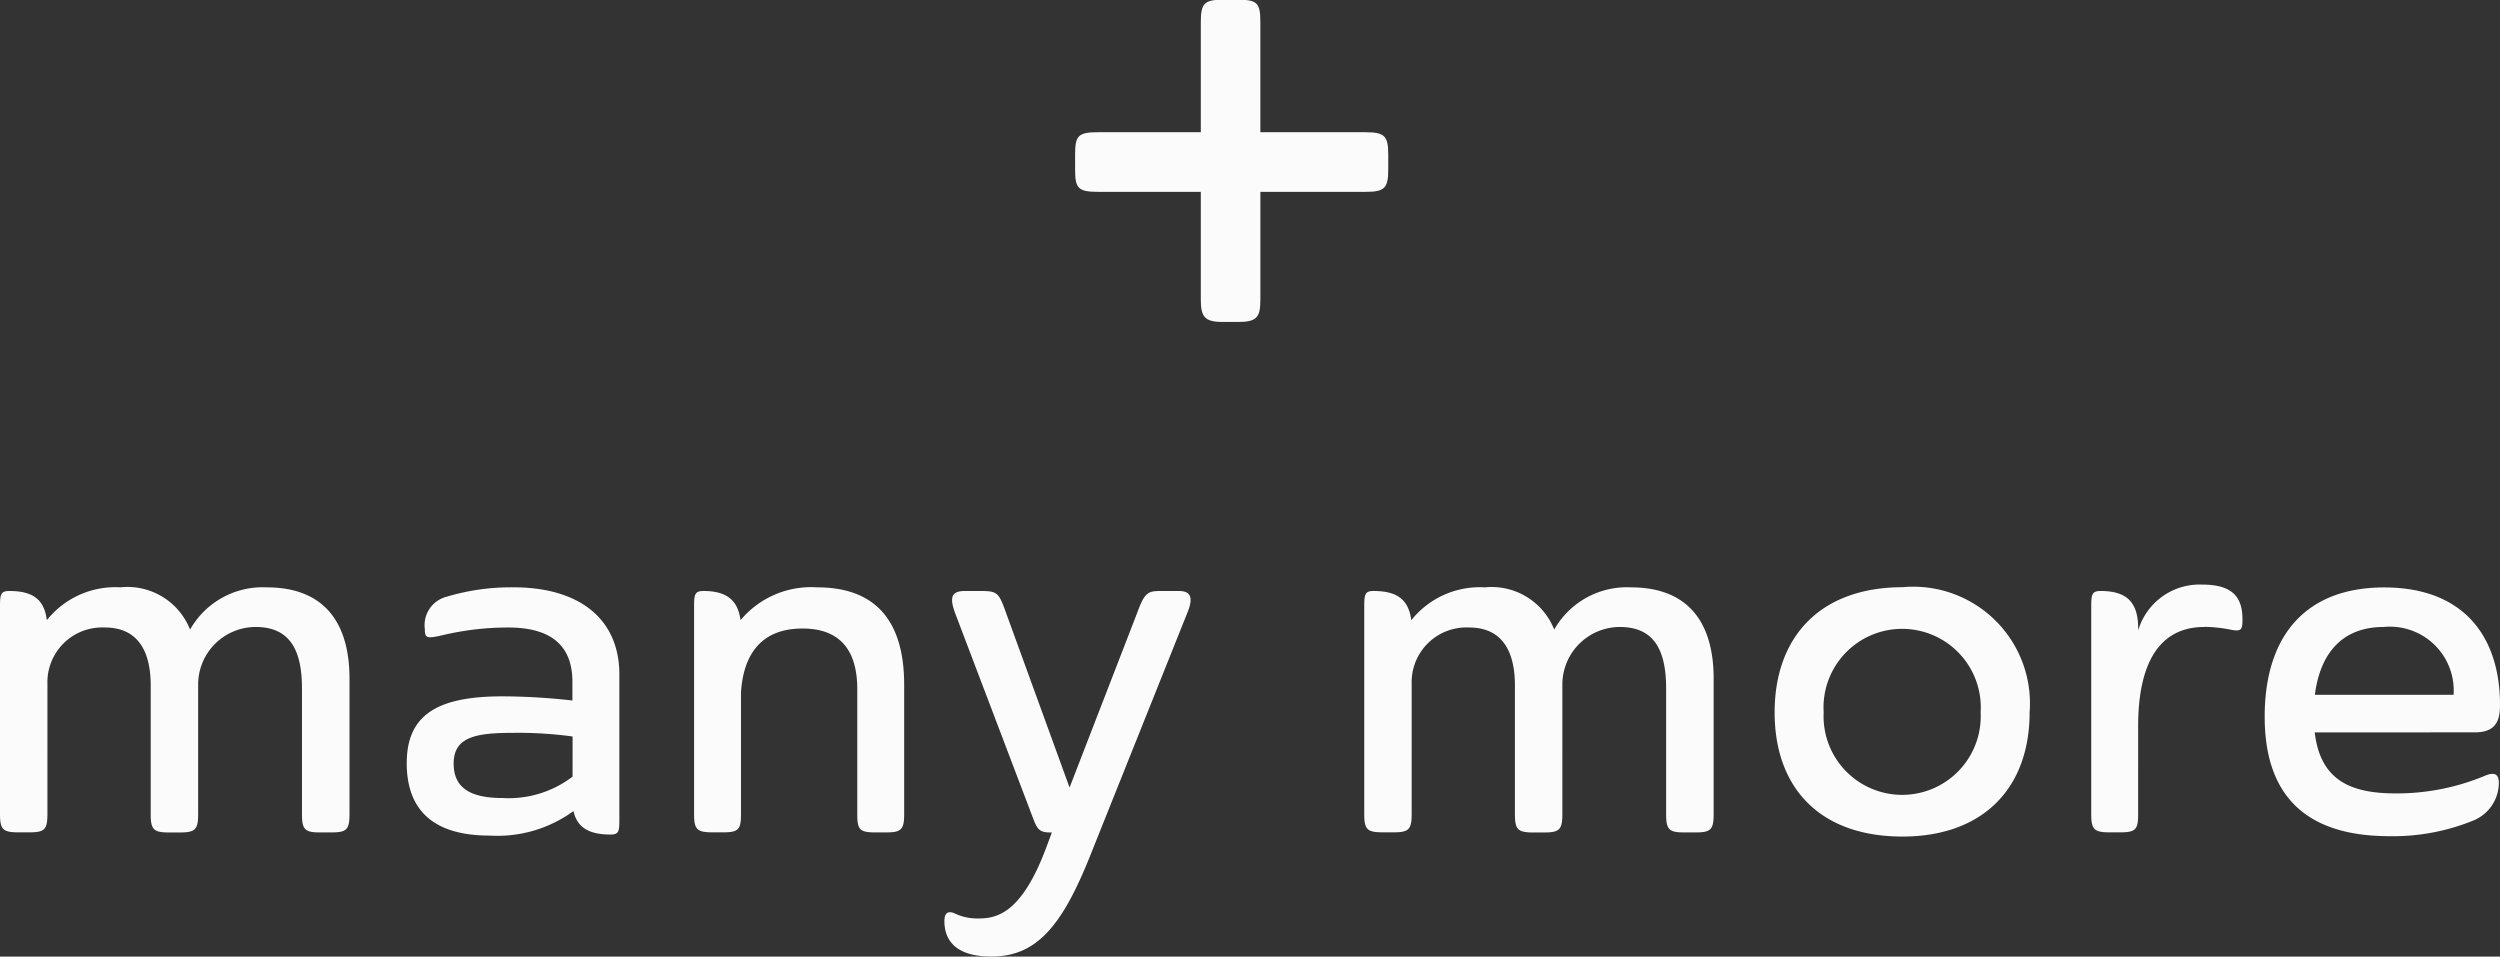
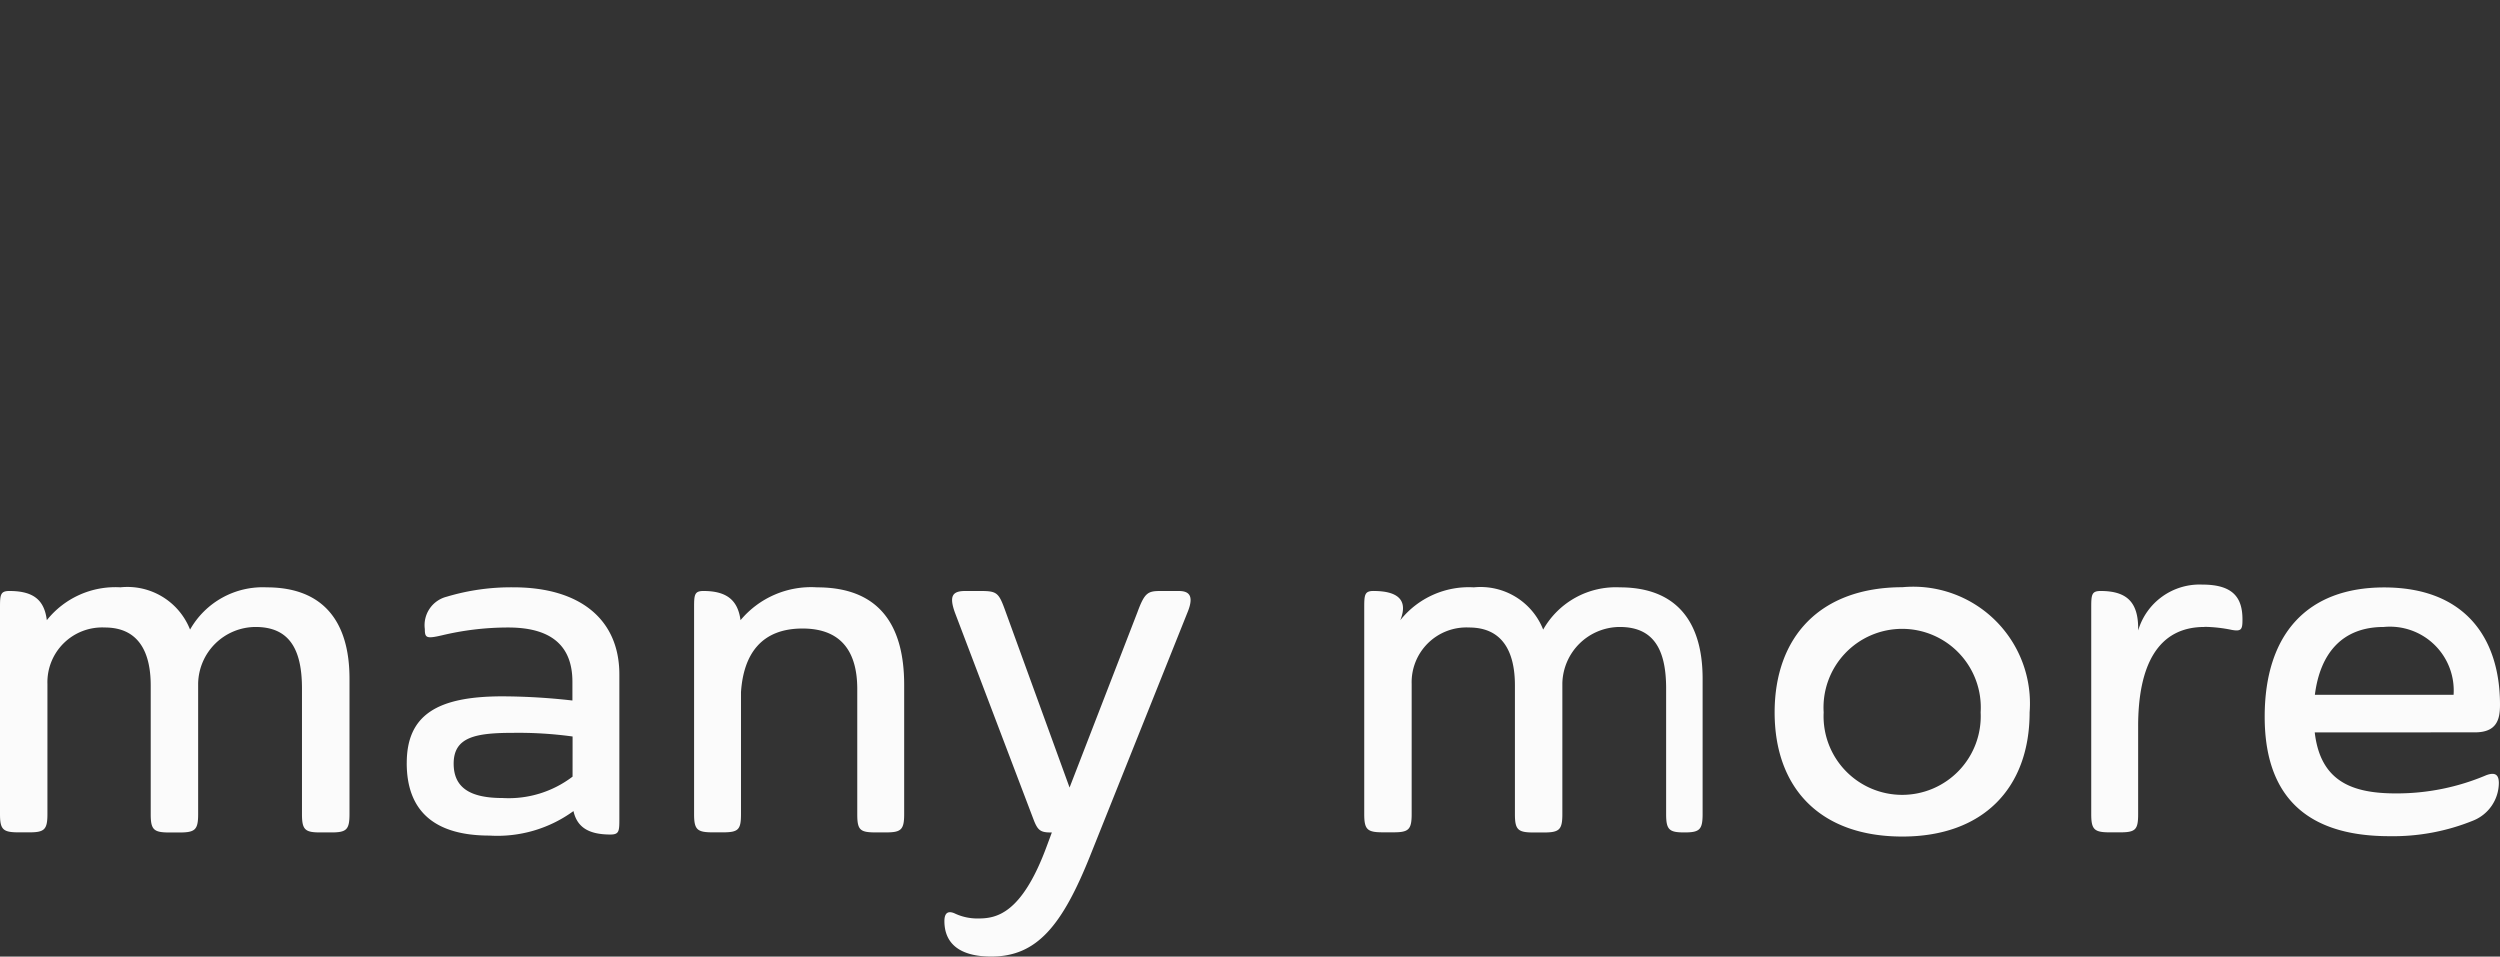
<svg xmlns="http://www.w3.org/2000/svg" width="90.602" height="34.667" viewBox="0 0 90.602 34.667">
  <rect x="0" y="0" width="90.602" height="34.667" fill="#333333" stroke="none" />
  <g id="Group_5229" data-name="Group 5229" transform="translate(0)">
-     <path id="Path_36787" data-name="Path 36787" d="M-33.022,5.577c-.321,0-.34.132-.34.586v7.5c0,.567.113.661.68.661h.378c.548,0,.661-.094.661-.661V8.941A1.985,1.985,0,0,1-29.563,6.9c1.247,0,1.663.926,1.663,2.1v4.668c0,.567.113.661.68.661h.359c.567,0,.68-.094.68-.661V8.922A2.09,2.09,0,0,1-24.1,6.881c1.228,0,1.682.813,1.682,2.23v4.555c0,.567.113.661.661.661h.4c.548,0,.661-.094.661-.661V8.752c0-2.06-.945-3.307-3-3.307a3.024,3.024,0,0,0-2.778,1.531A2.44,2.44,0,0,0-29,5.444a3.173,3.173,0,0,0-2.665,1.191C-31.756,5.9-32.152,5.577-33.022,5.577Zm14.4,6.237c0,1.72.983,2.627,3,2.627a4.682,4.682,0,0,0,3.043-.888c.132.586.548.85,1.342.85.321,0,.321-.132.321-.586V8.6c0-2-1.436-3.156-3.837-3.156a8.106,8.106,0,0,0-2.419.34,1.063,1.063,0,0,0-.794,1.172c0,.321.057.359.624.227a10.323,10.323,0,0,1,2.4-.283c1.644,0,2.325.737,2.325,1.966v.68a23.036,23.036,0,0,0-2.532-.151C-17.525,9.394-18.621,10.075-18.621,11.814Zm6.01.491a3.817,3.817,0,0,1-2.532.775c-1.134,0-1.777-.34-1.777-1.247,0-.964.794-1.115,2.155-1.115a14.465,14.465,0,0,1,2.155.132Zm4.744-6.728c-.321,0-.34.132-.34.586v7.5c0,.567.113.661.68.661h.359c.567,0,.661-.094.661-.661V9.243c.094-1.4.756-2.306,2.23-2.306s1.984.926,1.984,2.192v4.536c0,.567.094.661.661.661h.378c.548,0,.661-.094.661-.661V8.979c0-2.192-.926-3.534-3.156-3.534A3.331,3.331,0,0,0-6.525,6.635C-6.62,5.917-7.017,5.577-7.867,5.577ZM4.569,14.837c-.907,2.457-1.833,2.608-2.476,2.608a1.914,1.914,0,0,1-.869-.189C1,17.162.864,17.238.864,17.54c0,.794.529,1.285,1.7,1.285,1.644,0,2.57-1.1,3.61-3.723l3.5-8.75c.265-.643.019-.775-.321-.775H8.707c-.472,0-.586.057-.85.775L5.4,12.7,3.057,6.257c-.227-.624-.3-.68-.888-.68H1.62c-.472,0-.586.189-.378.775l2.873,7.56c.132.321.227.416.586.416h.057Zm11.85-9.261c-.321,0-.34.132-.34.586v7.5c0,.567.113.661.68.661h.378c.548,0,.661-.094.661-.661V8.941A1.985,1.985,0,0,1,19.877,6.9c1.247,0,1.663.926,1.663,2.1v4.668c0,.567.113.661.68.661h.359c.567,0,.68-.094.68-.661V8.922a2.09,2.09,0,0,1,2.079-2.041c1.228,0,1.682.813,1.682,2.23v4.555c0,.567.113.661.661.661h.4c.548,0,.661-.094.661-.661V8.752c0-2.06-.945-3.307-3-3.307a3.024,3.024,0,0,0-2.778,1.531,2.44,2.44,0,0,0-2.514-1.531,3.173,3.173,0,0,0-2.665,1.191C17.685,5.9,17.288,5.577,16.418,5.577Zm14.533,4.4c0,2.74,1.644,4.5,4.63,4.5,2.929,0,4.611-1.758,4.611-4.5a4.23,4.23,0,0,0-4.611-4.536C32.6,5.444,30.952,7.24,30.952,9.98Zm1.777,0a2.85,2.85,0,1,1,5.689,0,2.848,2.848,0,1,1-5.689,0Zm13.8-3.1a5.234,5.234,0,0,1,1,.113c.34.057.378-.019.378-.378,0-.775-.321-1.266-1.455-1.266a2.32,2.32,0,0,0-2.325,1.663V6.938c0-.945-.4-1.361-1.361-1.361-.321,0-.34.132-.34.586v7.5c0,.567.113.661.68.661h.359c.567,0,.661-.094.661-.661V10.491C44.124,8.242,44.861,6.881,46.525,6.881ZM56.333,10.7c.794,0,.907-.472.907-1,0-2.438-1.285-4.252-4.2-4.252-2.778,0-4.328,1.682-4.328,4.687,0,3.232,1.909,4.328,4.517,4.328a7.719,7.719,0,0,0,3.043-.567,1.48,1.48,0,0,0,.926-1.361c0-.3-.132-.4-.454-.283a8.3,8.3,0,0,1-3.27.661c-1.569,0-2.74-.416-2.948-2.211ZM53.026,6.881a2.313,2.313,0,0,1,2.532,2.457H50.531C50.72,7.845,51.514,6.881,53.026,6.881Z" transform="translate(33.362 15.841)" fill="#fbfbfb" />
-     <path id="Path_36786" data-name="Path 36786" d="M-2.156-1.139H1.573V2.75c0,.639.133.826.8.826h.559c.693,0,.8-.186.8-.826V-1.139H7.54c.693,0,.826-.133.826-.8V-2.5c0-.666-.133-.8-.826-.8H3.731v-4c0-.666-.107-.8-.773-.8H2.346c-.639,0-.773.133-.773.8v4H-2.156c-.719,0-.826.133-.826.8v.559C-2.982-1.273-2.875-1.139-2.156-1.139Z" transform="translate(41.945 8.092)" fill="#fbfbfb" />
+     <path id="Path_36787" data-name="Path 36787" d="M-33.022,5.577c-.321,0-.34.132-.34.586v7.5c0,.567.113.661.68.661h.378c.548,0,.661-.094.661-.661V8.941A1.985,1.985,0,0,1-29.563,6.9c1.247,0,1.663.926,1.663,2.1v4.668c0,.567.113.661.68.661h.359c.567,0,.68-.094.68-.661V8.922A2.09,2.09,0,0,1-24.1,6.881c1.228,0,1.682.813,1.682,2.23v4.555c0,.567.113.661.661.661h.4c.548,0,.661-.094.661-.661V8.752c0-2.06-.945-3.307-3-3.307a3.024,3.024,0,0,0-2.778,1.531A2.44,2.44,0,0,0-29,5.444a3.173,3.173,0,0,0-2.665,1.191C-31.756,5.9-32.152,5.577-33.022,5.577Zm14.4,6.237c0,1.72.983,2.627,3,2.627a4.682,4.682,0,0,0,3.043-.888c.132.586.548.85,1.342.85.321,0,.321-.132.321-.586V8.6c0-2-1.436-3.156-3.837-3.156a8.106,8.106,0,0,0-2.419.34,1.063,1.063,0,0,0-.794,1.172c0,.321.057.359.624.227a10.323,10.323,0,0,1,2.4-.283c1.644,0,2.325.737,2.325,1.966v.68a23.036,23.036,0,0,0-2.532-.151C-17.525,9.394-18.621,10.075-18.621,11.814Zm6.01.491a3.817,3.817,0,0,1-2.532.775c-1.134,0-1.777-.34-1.777-1.247,0-.964.794-1.115,2.155-1.115a14.465,14.465,0,0,1,2.155.132Zm4.744-6.728c-.321,0-.34.132-.34.586v7.5c0,.567.113.661.68.661h.359c.567,0,.661-.094.661-.661V9.243c.094-1.4.756-2.306,2.23-2.306s1.984.926,1.984,2.192v4.536c0,.567.094.661.661.661h.378c.548,0,.661-.094.661-.661V8.979c0-2.192-.926-3.534-3.156-3.534A3.331,3.331,0,0,0-6.525,6.635C-6.62,5.917-7.017,5.577-7.867,5.577ZM4.569,14.837c-.907,2.457-1.833,2.608-2.476,2.608a1.914,1.914,0,0,1-.869-.189C1,17.162.864,17.238.864,17.54c0,.794.529,1.285,1.7,1.285,1.644,0,2.57-1.1,3.61-3.723l3.5-8.75c.265-.643.019-.775-.321-.775H8.707c-.472,0-.586.057-.85.775L5.4,12.7,3.057,6.257c-.227-.624-.3-.68-.888-.68H1.62c-.472,0-.586.189-.378.775l2.873,7.56c.132.321.227.416.586.416h.057Zm11.85-9.261c-.321,0-.34.132-.34.586v7.5c0,.567.113.661.68.661h.378c.548,0,.661-.094.661-.661V8.941A1.985,1.985,0,0,1,19.877,6.9c1.247,0,1.663.926,1.663,2.1v4.668c0,.567.113.661.68.661h.359c.567,0,.68-.094.68-.661V8.922a2.09,2.09,0,0,1,2.079-2.041c1.228,0,1.682.813,1.682,2.23v4.555c0,.567.113.661.661.661c.548,0,.661-.094.661-.661V8.752c0-2.06-.945-3.307-3-3.307a3.024,3.024,0,0,0-2.778,1.531,2.44,2.44,0,0,0-2.514-1.531,3.173,3.173,0,0,0-2.665,1.191C17.685,5.9,17.288,5.577,16.418,5.577Zm14.533,4.4c0,2.74,1.644,4.5,4.63,4.5,2.929,0,4.611-1.758,4.611-4.5a4.23,4.23,0,0,0-4.611-4.536C32.6,5.444,30.952,7.24,30.952,9.98Zm1.777,0a2.85,2.85,0,1,1,5.689,0,2.848,2.848,0,1,1-5.689,0Zm13.8-3.1a5.234,5.234,0,0,1,1,.113c.34.057.378-.019.378-.378,0-.775-.321-1.266-1.455-1.266a2.32,2.32,0,0,0-2.325,1.663V6.938c0-.945-.4-1.361-1.361-1.361-.321,0-.34.132-.34.586v7.5c0,.567.113.661.68.661h.359c.567,0,.661-.094.661-.661V10.491C44.124,8.242,44.861,6.881,46.525,6.881ZM56.333,10.7c.794,0,.907-.472.907-1,0-2.438-1.285-4.252-4.2-4.252-2.778,0-4.328,1.682-4.328,4.687,0,3.232,1.909,4.328,4.517,4.328a7.719,7.719,0,0,0,3.043-.567,1.48,1.48,0,0,0,.926-1.361c0-.3-.132-.4-.454-.283a8.3,8.3,0,0,1-3.27.661c-1.569,0-2.74-.416-2.948-2.211ZM53.026,6.881a2.313,2.313,0,0,1,2.532,2.457H50.531C50.72,7.845,51.514,6.881,53.026,6.881Z" transform="translate(33.362 15.841)" fill="#fbfbfb" />
  </g>
</svg>